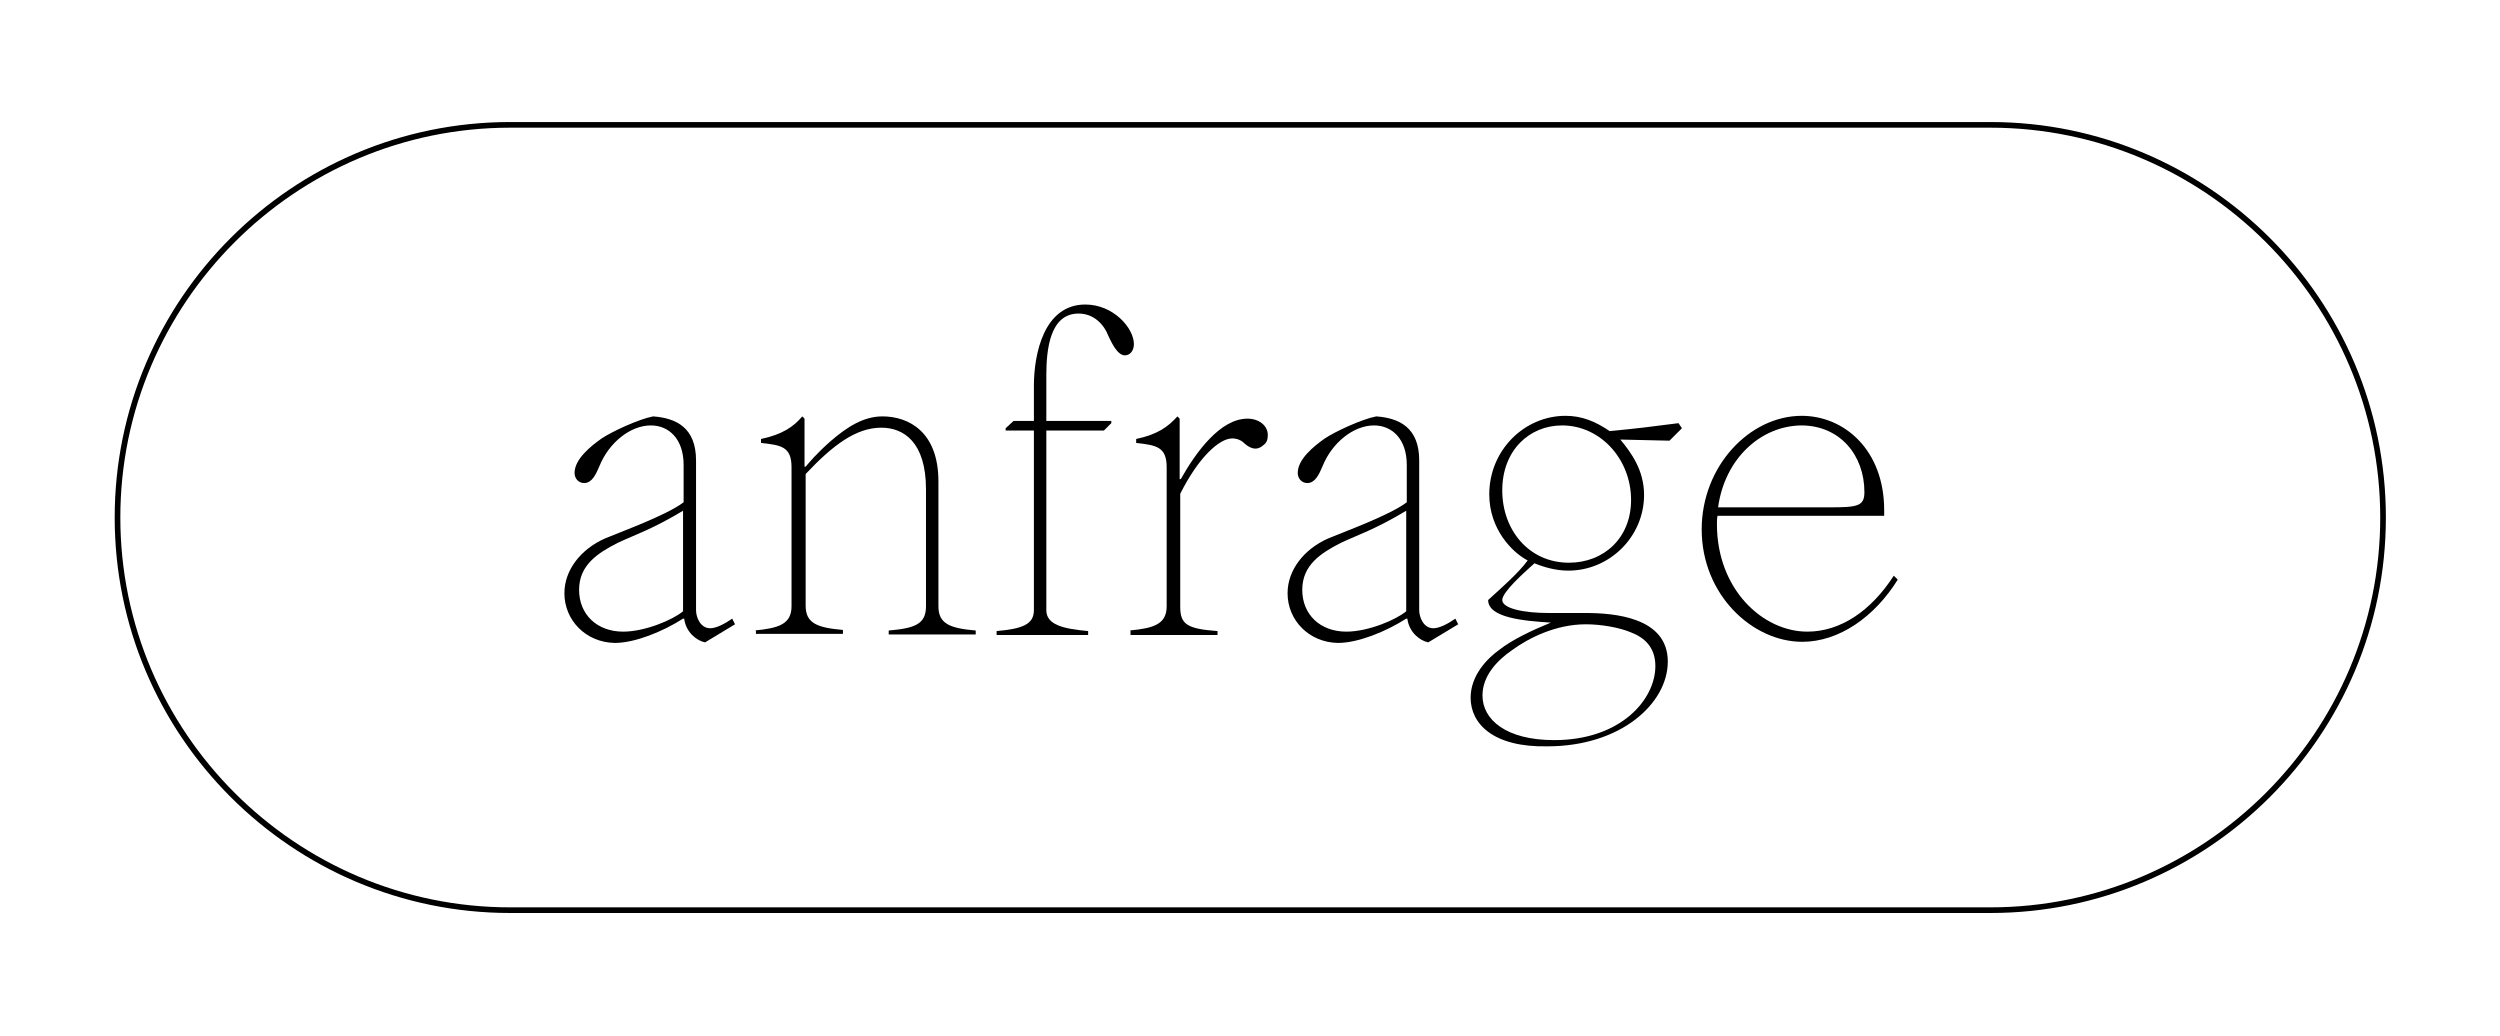
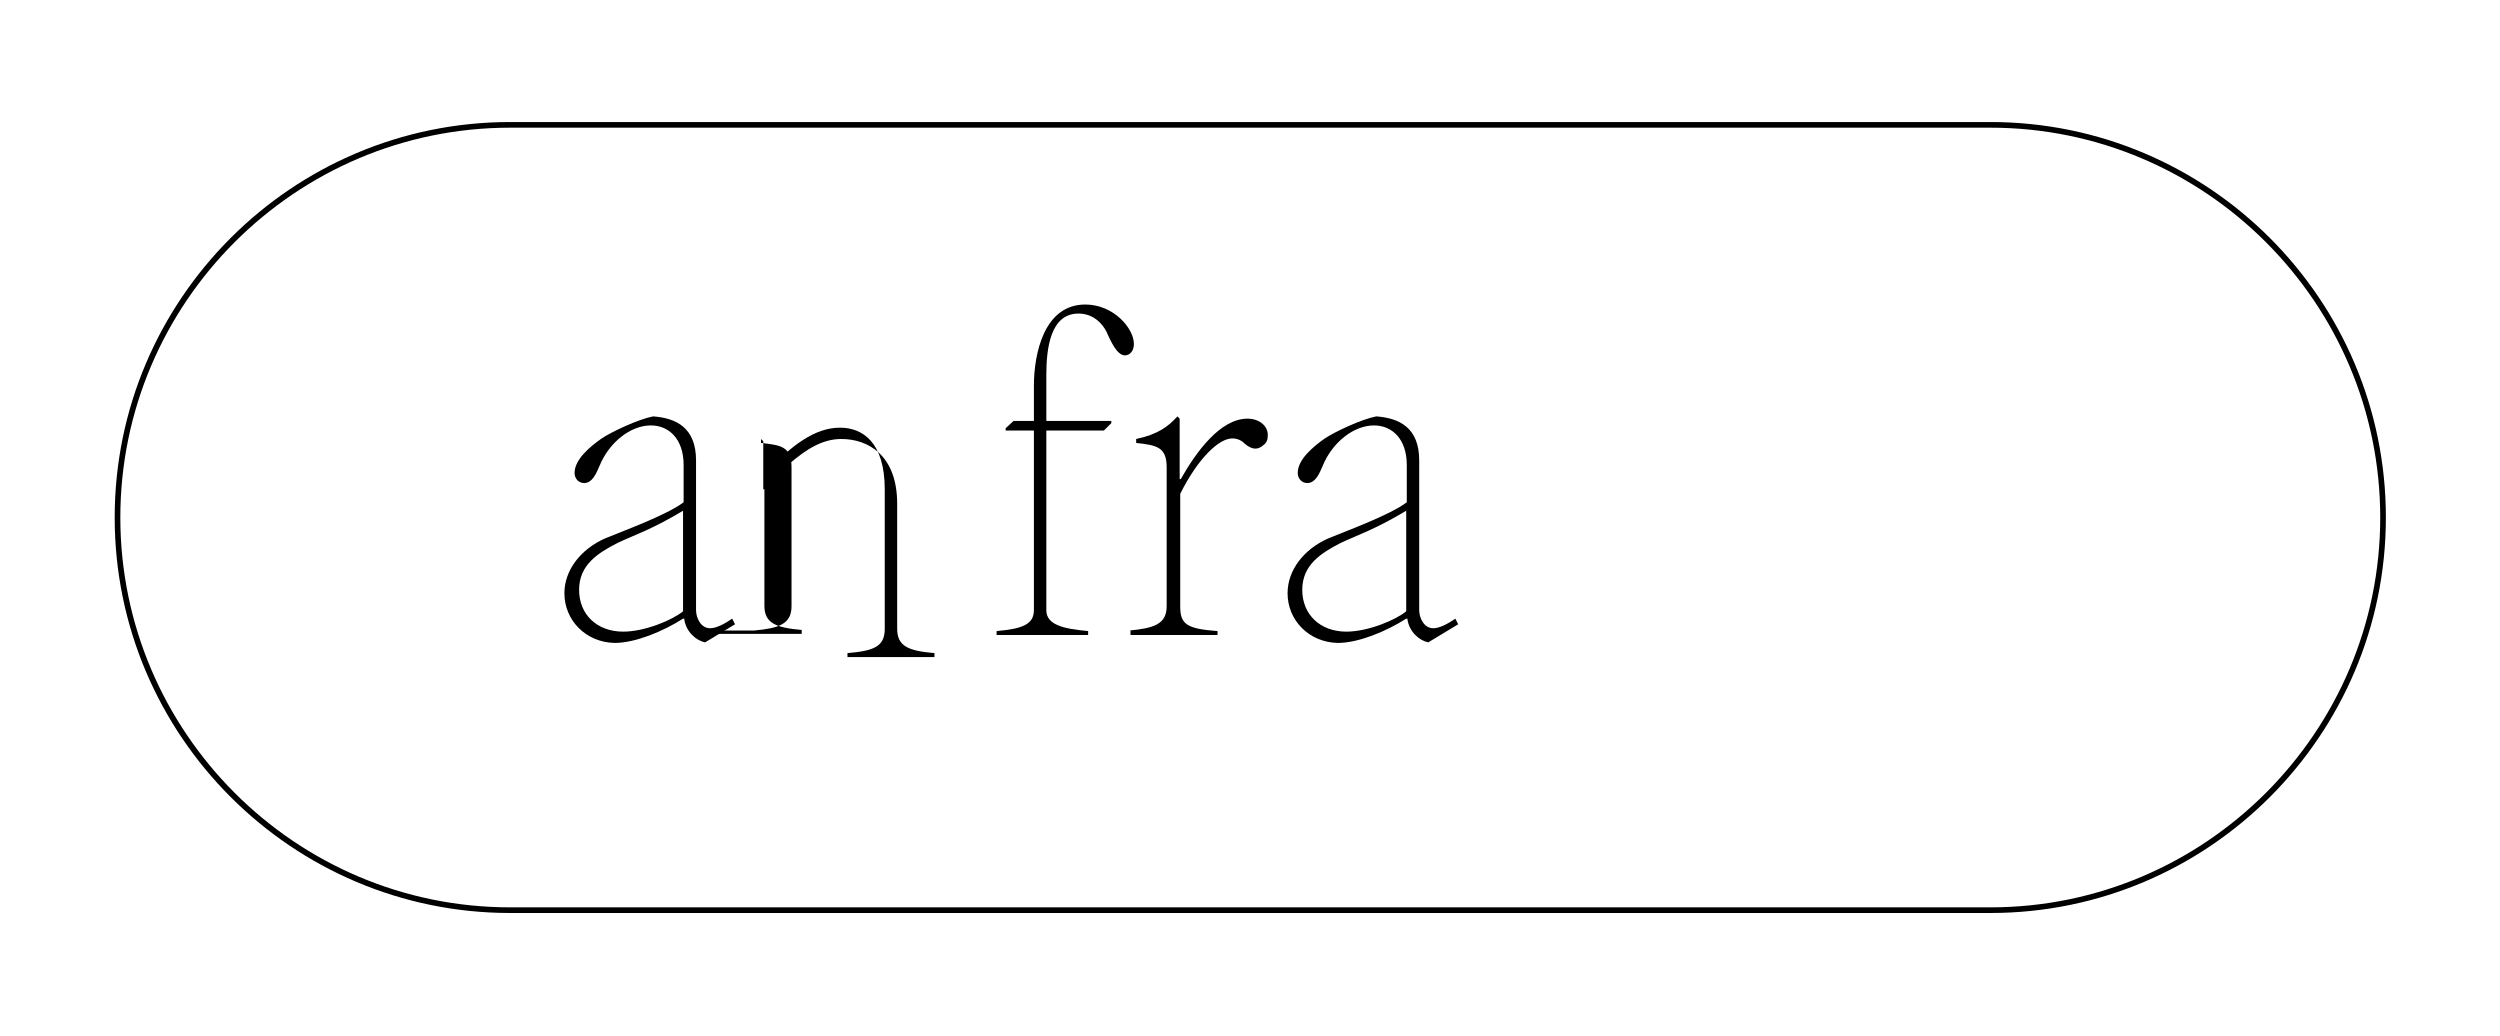
<svg xmlns="http://www.w3.org/2000/svg" version="1.1" id="Ebene_1" x="0px" y="0px" viewBox="0 0 442.5 183.3" style="enable-background:new 0 0 442.5 183.3;" xml:space="preserve">
  <g>
    <path d="M352.3,161.6h-262c-38.6,0-70-31.4-70-70c0-38.6,31.4-70,70-70h262c38.6,0,70,31.4,70,70   C422.3,130.2,390.9,161.6,352.3,161.6z M90.3,22.6c-38,0-69,31-69,69s31,69,69,69h262c38,0,69-31,69-69s-31-69-69-69H90.3z" />
  </g>
  <g>
    <path d="M99.9,105c0-4.1,2.9-7.8,7.2-9.7c2.6-1.1,10.9-4.1,13.9-6.4v-6.6c0-4.6-2.6-7-5.8-7c-3.6,0-7.4,3-9.1,7.2   c-0.6,1.4-1.3,3-2.7,3c-1,0-1.7-0.8-1.7-1.8c0-2.4,2.8-4.7,4.8-6.1c1.8-1.2,6.5-3.4,9.1-3.9c4.1,0.3,7.6,2,7.6,7.8v26.5   c0,1.3,0.8,3.2,2.5,3.2c1.1,0,2.6-0.8,3.9-1.7l0.5,1l-5.3,3.2c-1.5-0.3-3.4-1.8-3.7-4.2h-0.2c-3.6,2.3-8.5,4.3-12.1,4.3   C103.7,113.7,99.9,109.8,99.9,105z M120.9,108.2V90.4c-5.5,3.3-8.4,4.2-11.6,5.7c-3.5,1.8-6.8,3.9-6.8,8.3c0,4.4,3.2,7.4,7.8,7.4   C114.2,111.8,119.1,109.7,120.9,108.2z" />
-     <path d="M133.5,111.6c4.3-0.4,6.6-1.1,6.6-4.3V82.7c0-3.7-1.9-3.9-5.4-4.3v-0.7c3.8-0.8,5.8-2.2,7.3-4l0.4,0.4v8.5h0.2   c0.6-0.7,1.8-2.2,4.4-4.5c3-2.6,5.9-4.4,9.2-4.4c4.6,0,9.9,2.7,9.9,11.5v22.1c0,3.1,2,3.9,6.6,4.3v0.7h-15.4v-0.7   c4.6-0.4,6.6-1.1,6.6-4.3V86.6c0-8.4-4-10.9-7.9-10.9c-4.5,0-8.6,3.1-13.4,8.2v23.3c0,3.1,2,3.9,6.6,4.3v0.7h-15.4V111.6z" />
+     <path d="M133.5,111.6c4.3-0.4,6.6-1.1,6.6-4.3V82.7c0-3.7-1.9-3.9-5.4-4.3v-0.7l0.4,0.4v8.5h0.2   c0.6-0.7,1.8-2.2,4.4-4.5c3-2.6,5.9-4.4,9.2-4.4c4.6,0,9.9,2.7,9.9,11.5v22.1c0,3.1,2,3.9,6.6,4.3v0.7h-15.4v-0.7   c4.6-0.4,6.6-1.1,6.6-4.3V86.6c0-8.4-4-10.9-7.9-10.9c-4.5,0-8.6,3.1-13.4,8.2v23.3c0,3.1,2,3.9,6.6,4.3v0.7h-15.4V111.6z" />
    <path d="M200.7,60.9c0,1.2-0.7,2-1.6,2c-1.4,0-2.5-2.6-2.9-3.4c-0.8-2.1-2.6-4-5.3-4c-5,0-5.7,6.2-5.7,10.9v8.1h11.5v0.4l-1.3,1.3   h-10.2v31.8c0,2.6,3,3.3,7.4,3.7v0.7h-16.2v-0.7c4.6-0.4,6.6-1.2,6.6-3.7V76.2h-5v-0.4l1.4-1.3h3.6v-6.2c0-5.7,1.8-14.4,9.1-14.4   C197.1,53.9,200.7,58.1,200.7,60.9z" />
    <path d="M199.9,111.6c4.3-0.4,6.6-1.1,6.6-4.3V82.7c0-3.6-1.8-3.9-5.4-4.3v-0.7c3.8-0.8,5.7-2.2,7.3-4l0.4,0.4v10.7h0.2   c2.7-4.8,7-10.7,11.8-10.7c2,0,3.6,1.2,3.6,2.9c0,0.8-0.2,1.4-0.8,1.8c-0.2,0.2-0.7,0.6-1.4,0.6c-0.6,0-1.2-0.3-1.8-0.8   c-0.4-0.4-1.1-1-2.3-1c-2.3,0-6,3.4-9.2,9.8v20c0,3.1,1.2,3.9,6.6,4.3v0.7h-15.4V111.6z" />
    <path d="M227.9,105c0-4.1,2.9-7.8,7.2-9.7c2.6-1.1,10.9-4.1,13.9-6.4v-6.6c0-4.6-2.6-7-5.8-7c-3.6,0-7.4,3-9.1,7.2   c-0.6,1.4-1.3,3-2.7,3c-1,0-1.7-0.8-1.7-1.8c0-2.4,2.8-4.7,4.8-6.1c1.8-1.2,6.5-3.4,9.1-3.9c4.1,0.3,7.6,2,7.6,7.8v26.5   c0,1.3,0.8,3.2,2.5,3.2c1.1,0,2.6-0.8,3.9-1.7l0.5,1l-5.3,3.2c-1.5-0.3-3.4-1.8-3.7-4.2h-0.2c-3.6,2.3-8.5,4.3-12.1,4.3   C231.7,113.7,227.9,109.8,227.9,105z M248.9,108.2V90.4c-5.5,3.3-8.4,4.2-11.6,5.7c-3.5,1.8-6.8,3.9-6.8,8.3c0,4.4,3.2,7.4,7.8,7.4   C242.2,111.8,247.1,109.7,248.9,108.2z" />
-     <path d="M260.3,123.5c0-4,3-7,5.1-8.5c2.3-1.8,5.7-3.4,9.1-4.8c-5-0.3-11.1-0.9-11.1-4c2.2-2,5.4-4.8,7-7   c-2.7-1.4-6.8-5.5-6.8-11.7c0-7.8,6.2-13.9,13.5-13.9c2.9,0,5.3,1,7.8,2.7c4.4-0.4,7.6-0.8,12.2-1.4l0.6,0.9l-2.2,2.2l-8.7-0.2   c1.9,2.3,4.2,5.4,4.2,9.8c0,7.4-6.1,13.4-13.4,13.4c-2.2,0-4.3-0.6-6-1.3c-2,1.8-5.7,5.1-5.7,6.5c0,1.5,3.8,2.3,8.2,2.3h6.5   c5,0,14.6,0.7,14.6,8.6c0,7.4-8.3,15-21.3,15C264.3,132.3,260.3,128.1,260.3,123.5z M293,117.9c0-3.4-2-5.1-4.4-6   c-1.9-0.8-5.1-1.4-7.9-1.4c-5.3,0-10.1,2.4-13.1,4.6c-2.6,1.8-5.2,4.5-5.2,8c0,4.3,4.2,7.9,12.7,7.9C286.9,131,293,123.8,293,117.9   z M288.7,88.5c0-7.3-5.5-13.2-12.2-13.2c-5.8,0-10.6,4.4-10.6,11.5c0,7,4.7,12.8,11.8,12.8C283.9,99.6,288.7,95.2,288.7,88.5z" />
-     <path d="M335.9,102.6c-4.1,6.6-10.4,11-16.9,11c-8.8,0-17.8-8.3-17.8-19.9c0-11.2,8.5-20.1,17.7-20.1c7.5,0,14.6,6,14.6,16.7v1   h-29.5c-0.1,0.5-0.1,1-0.1,1.5c0,11.5,8.1,19,16,19c5.9,0,11.3-3.7,15.3-9.9L335.9,102.6z M304.1,89.8h19.7c5,0,6.2-0.2,6.2-2.7   c0-6.5-4.3-11.8-11.2-11.8C311.7,75.4,305.3,81.1,304.1,89.8z" />
  </g>
</svg>